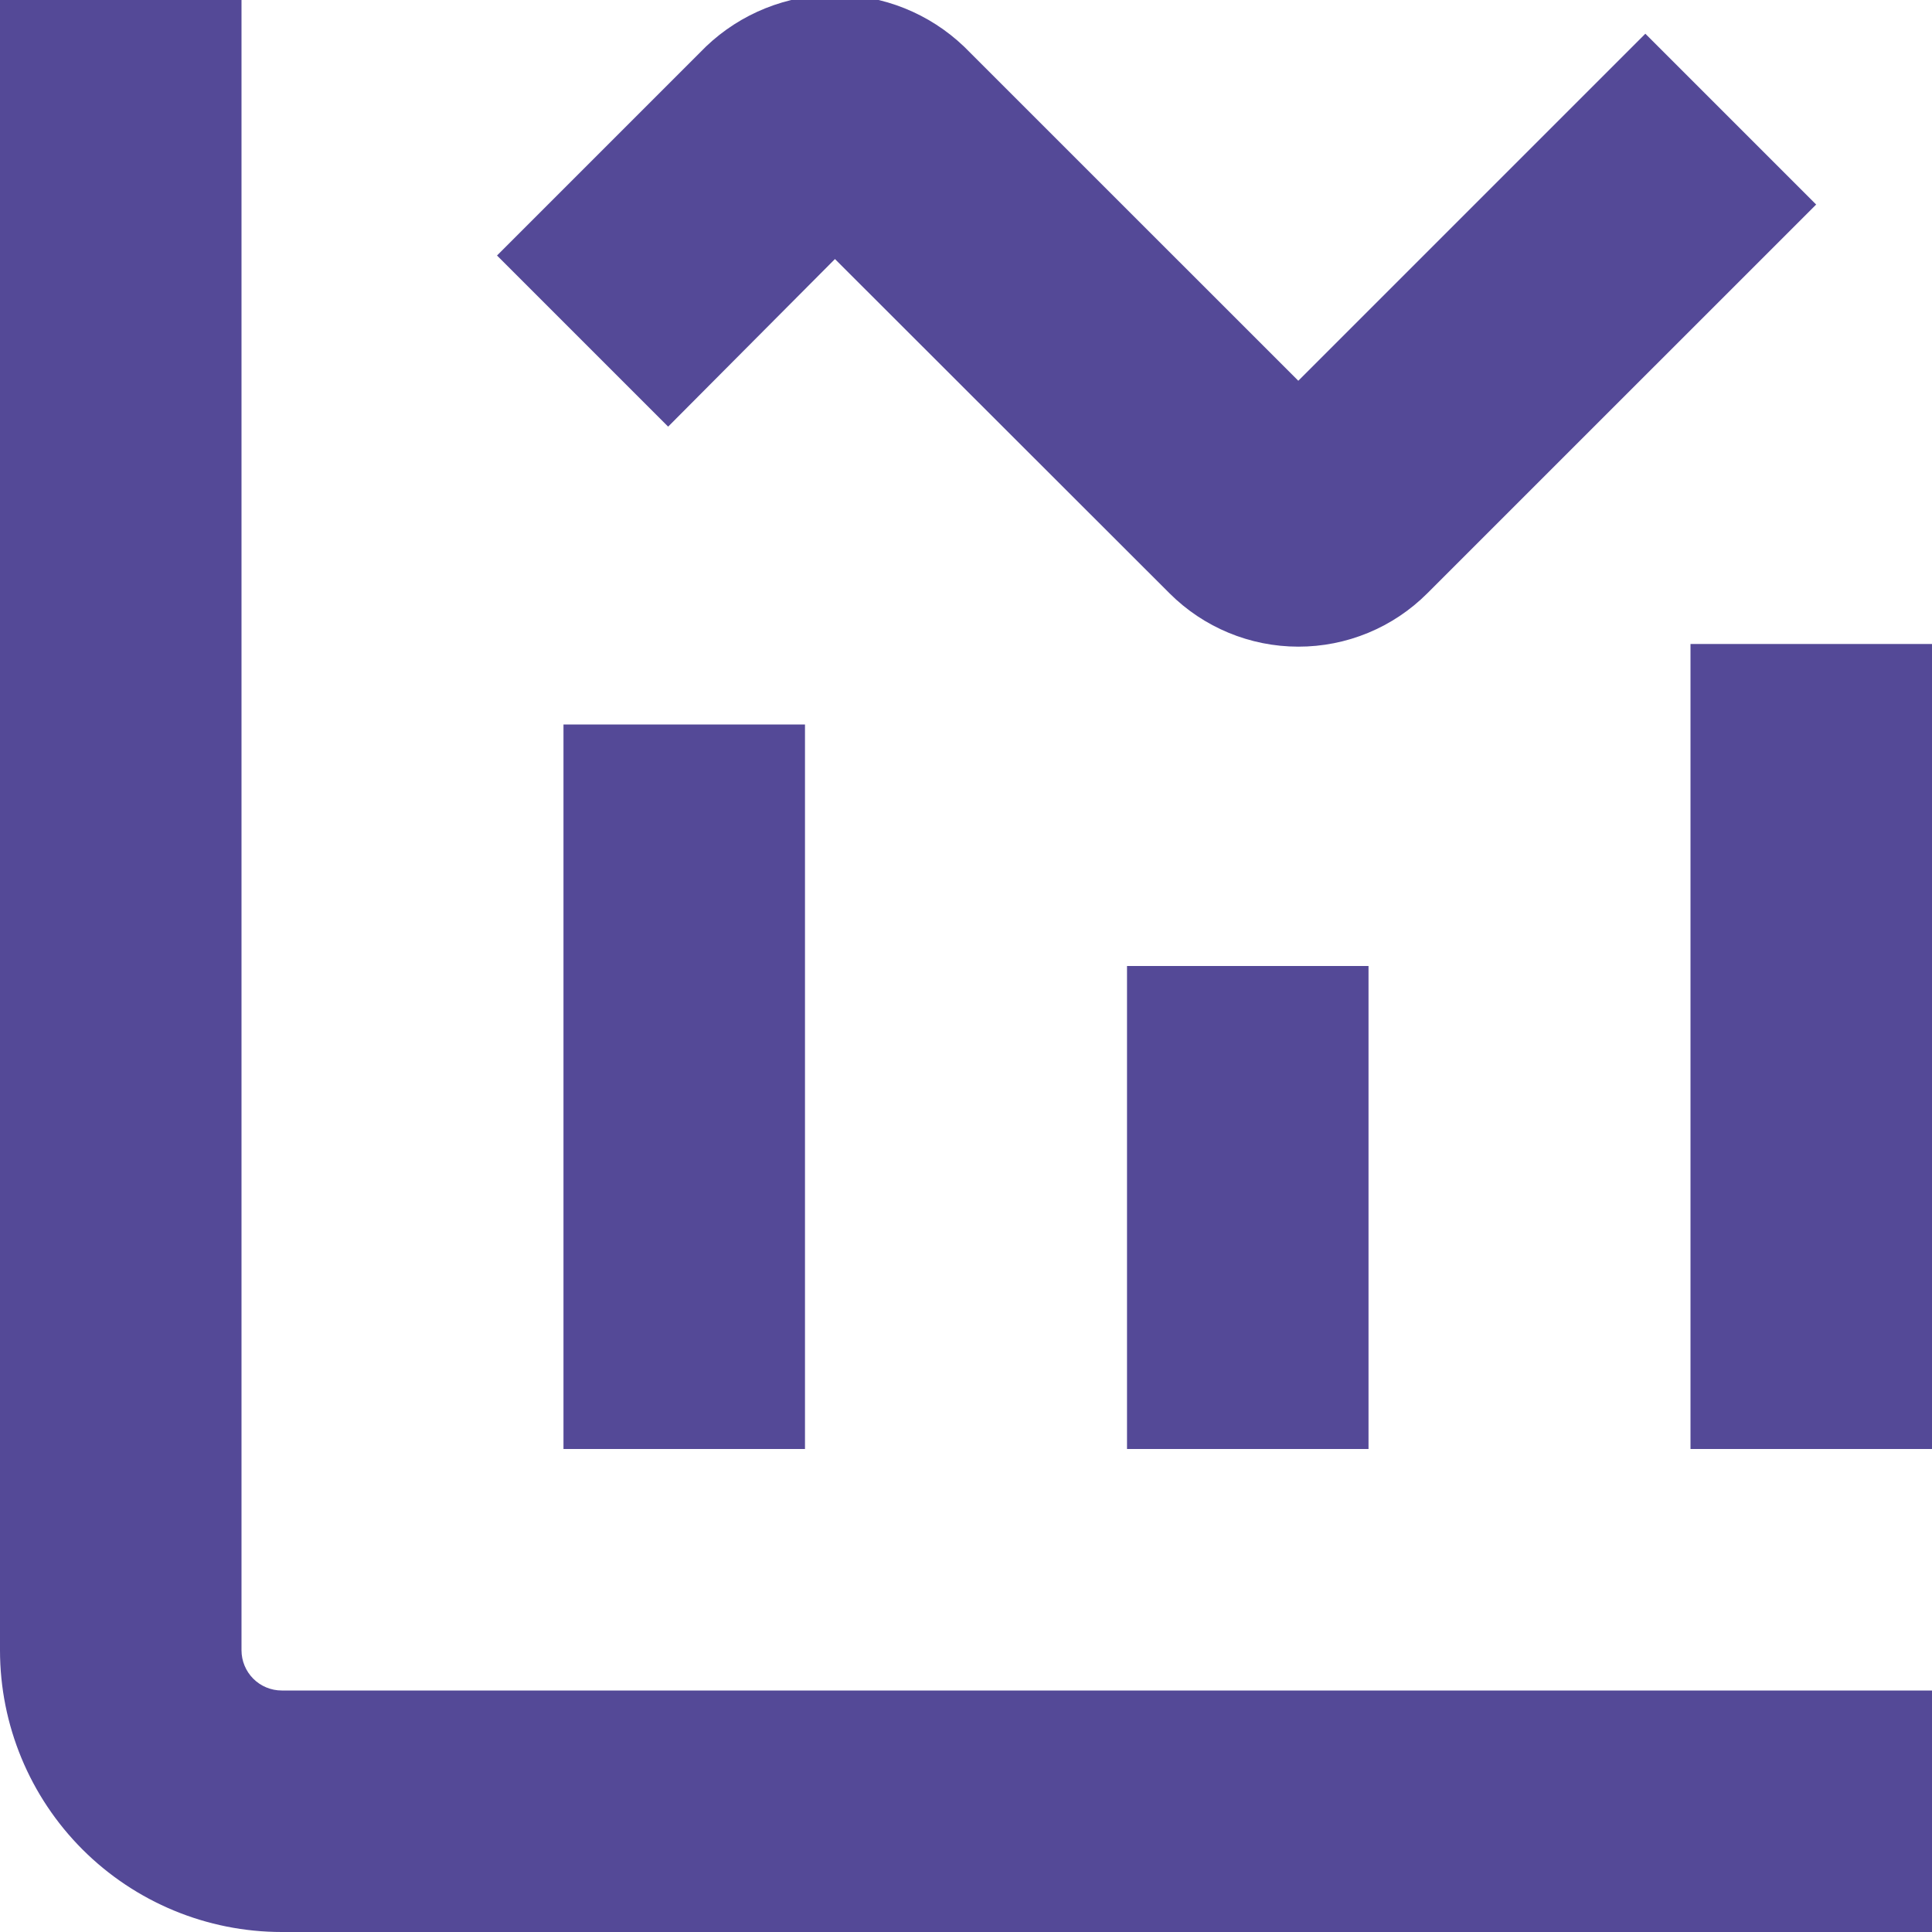
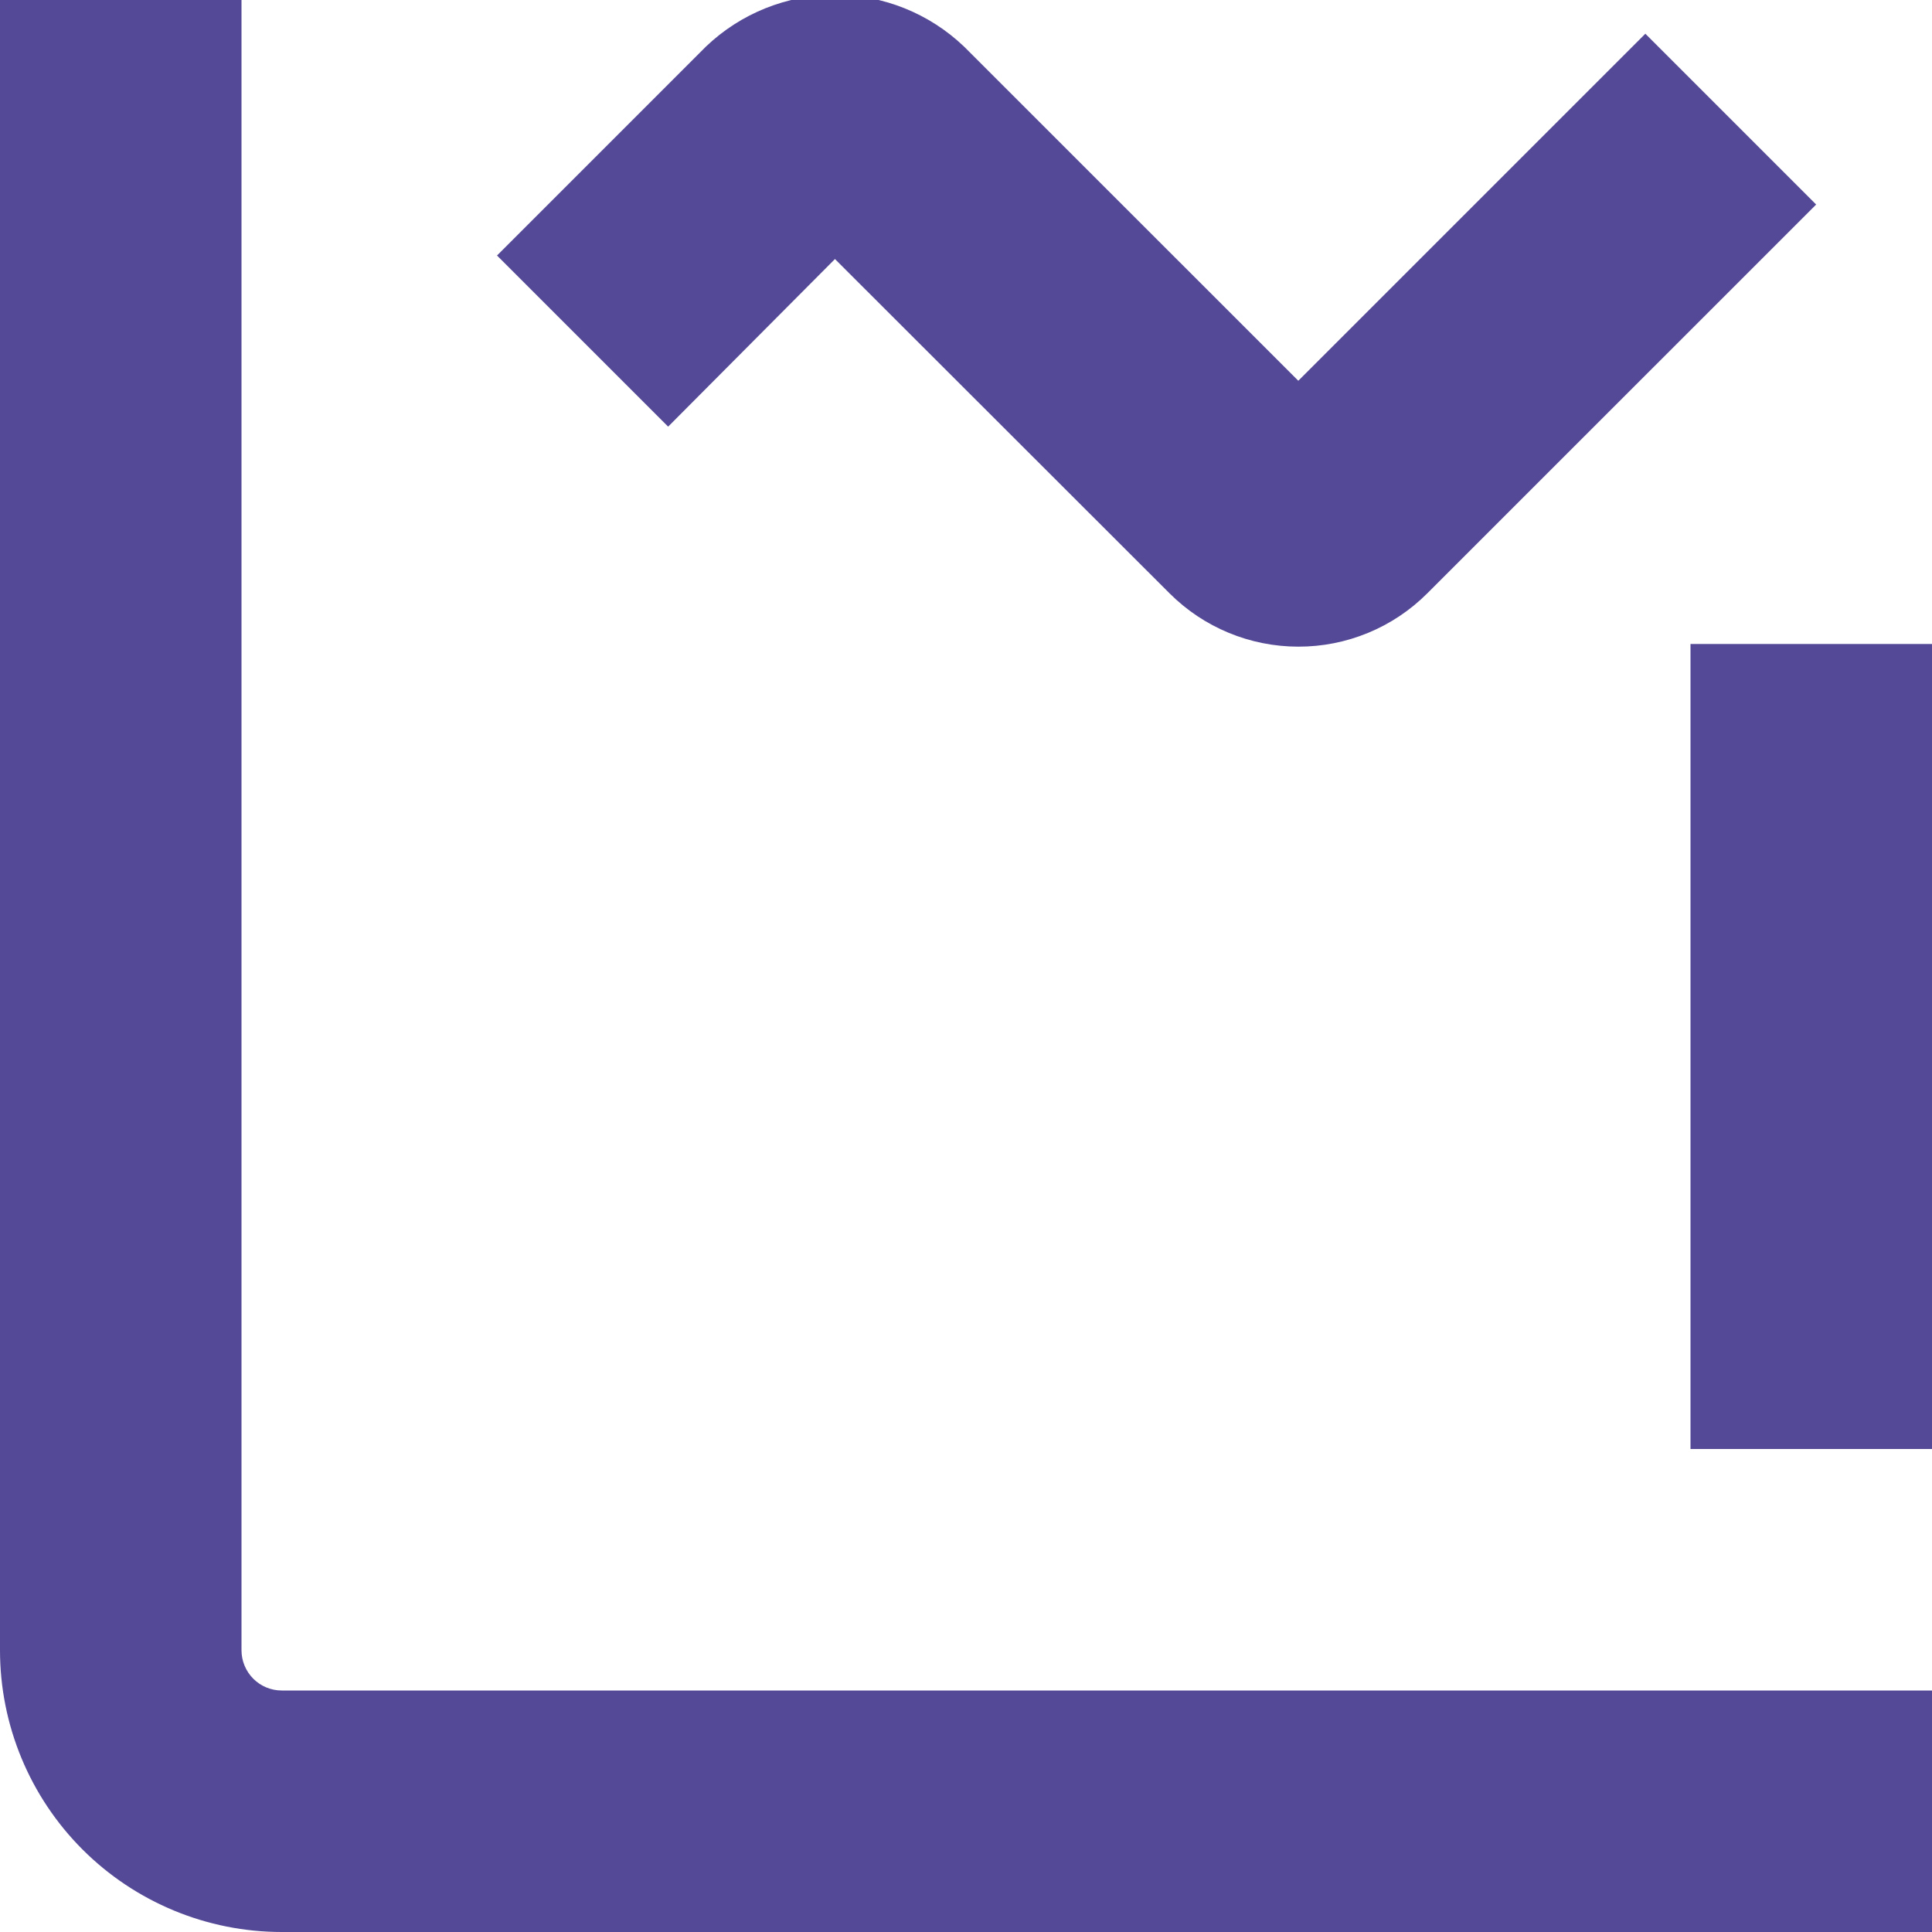
<svg xmlns="http://www.w3.org/2000/svg" width="100" height="100" viewBox="0 0 100 100" fill="none">
  <g clip-path="url(#clip0_2082_819)">
-     <path d="M41.666 37.5H29.166V75H41.666V37.5Z" fill="#544997" />
-     <path d="M70.834 50H58.334V75H70.834V50Z" fill="#544997" />
    <path d="M100 33.333H87.5V75H100V33.333Z" fill="#544997" />
    <path d="M67.2 33.471C64.7 33.47 62.301 32.477 60.533 30.708L43.217 13.408L34.583 22.083L25.725 13.225L36.538 2.412C38.337 0.692 40.73 -0.268 43.219 -0.268C45.708 -0.268 48.101 0.692 49.9 2.412L67.2 19.708L85.163 1.746L94.004 10.587L73.879 30.708C73.003 31.586 71.962 32.282 70.815 32.756C69.669 33.23 68.441 33.473 67.2 33.471Z" fill="#544997" />
    <path d="M100 100H14.583C10.716 100 7.006 98.463 4.271 95.729C1.536 92.994 0 89.284 0 85.417L0 0H12.5V85.417C12.5 85.969 12.72 86.499 13.11 86.89C13.501 87.281 14.031 87.5 14.583 87.5H100V100Z" fill="#544997" />
  </g>
  <defs>
    <clipPath id="clip0_2082_819">
      <rect width="100" height="100" fill="white" />
    </clipPath>
  </defs>
</svg>